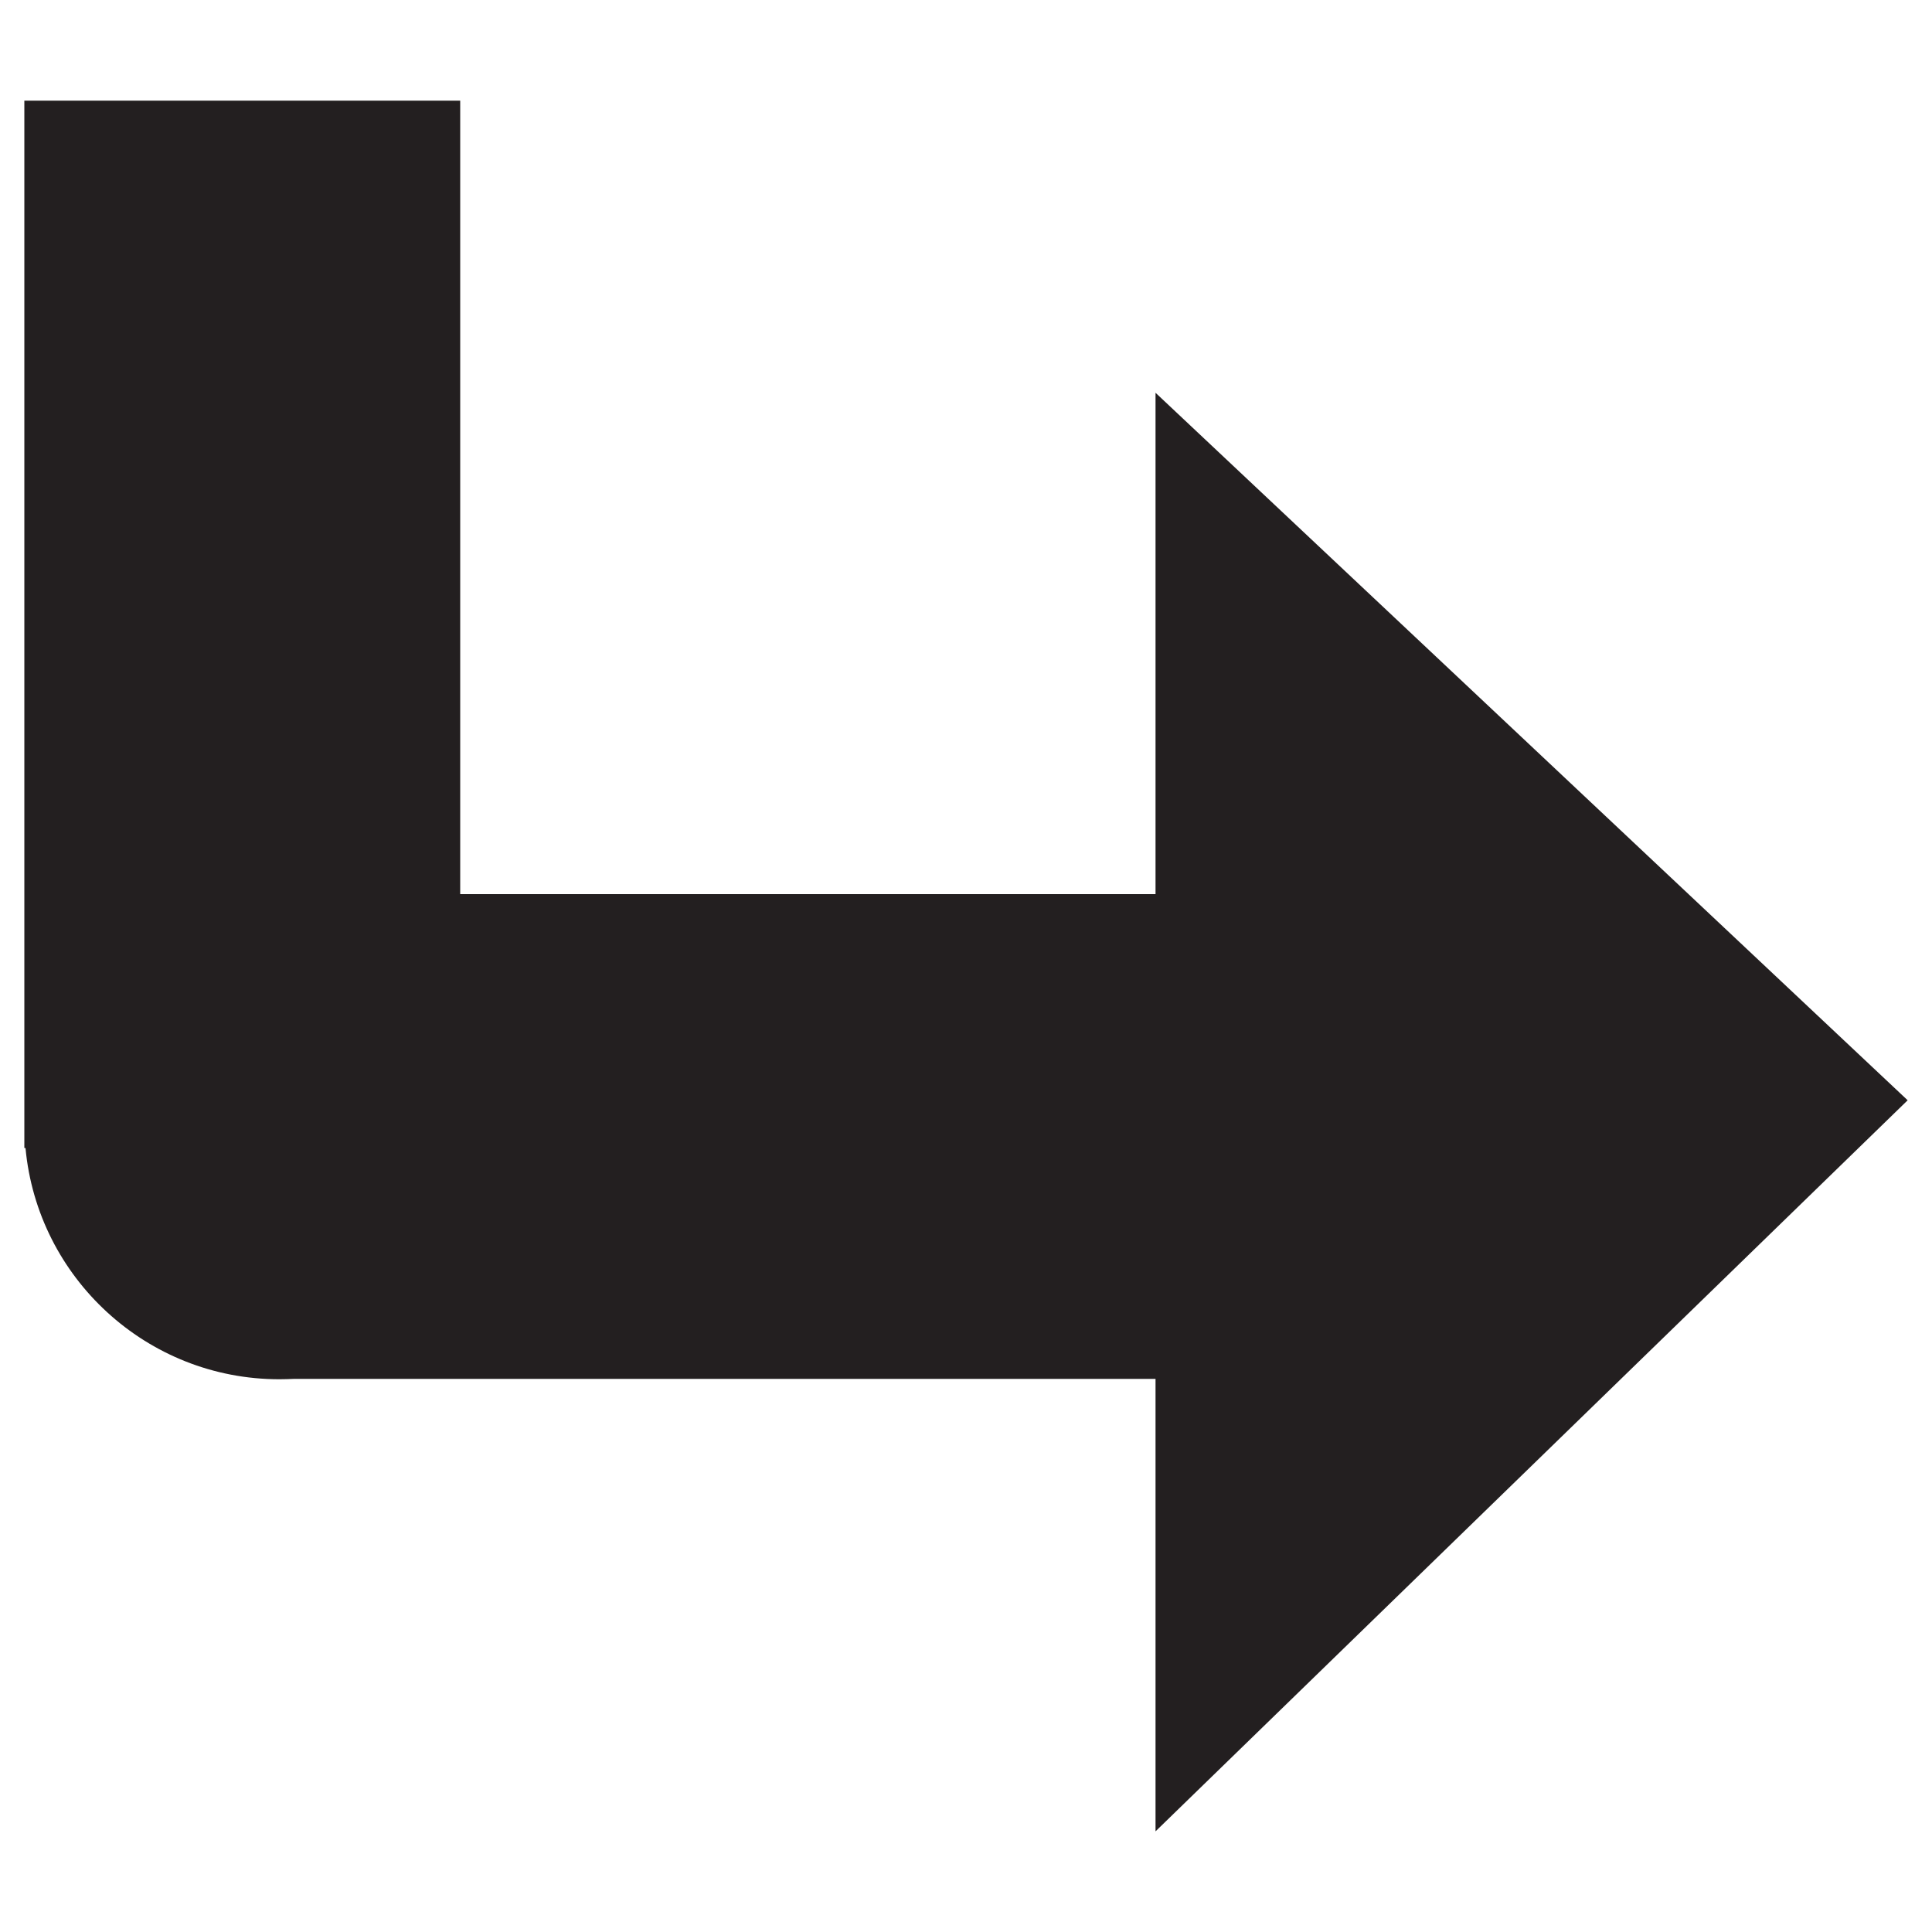
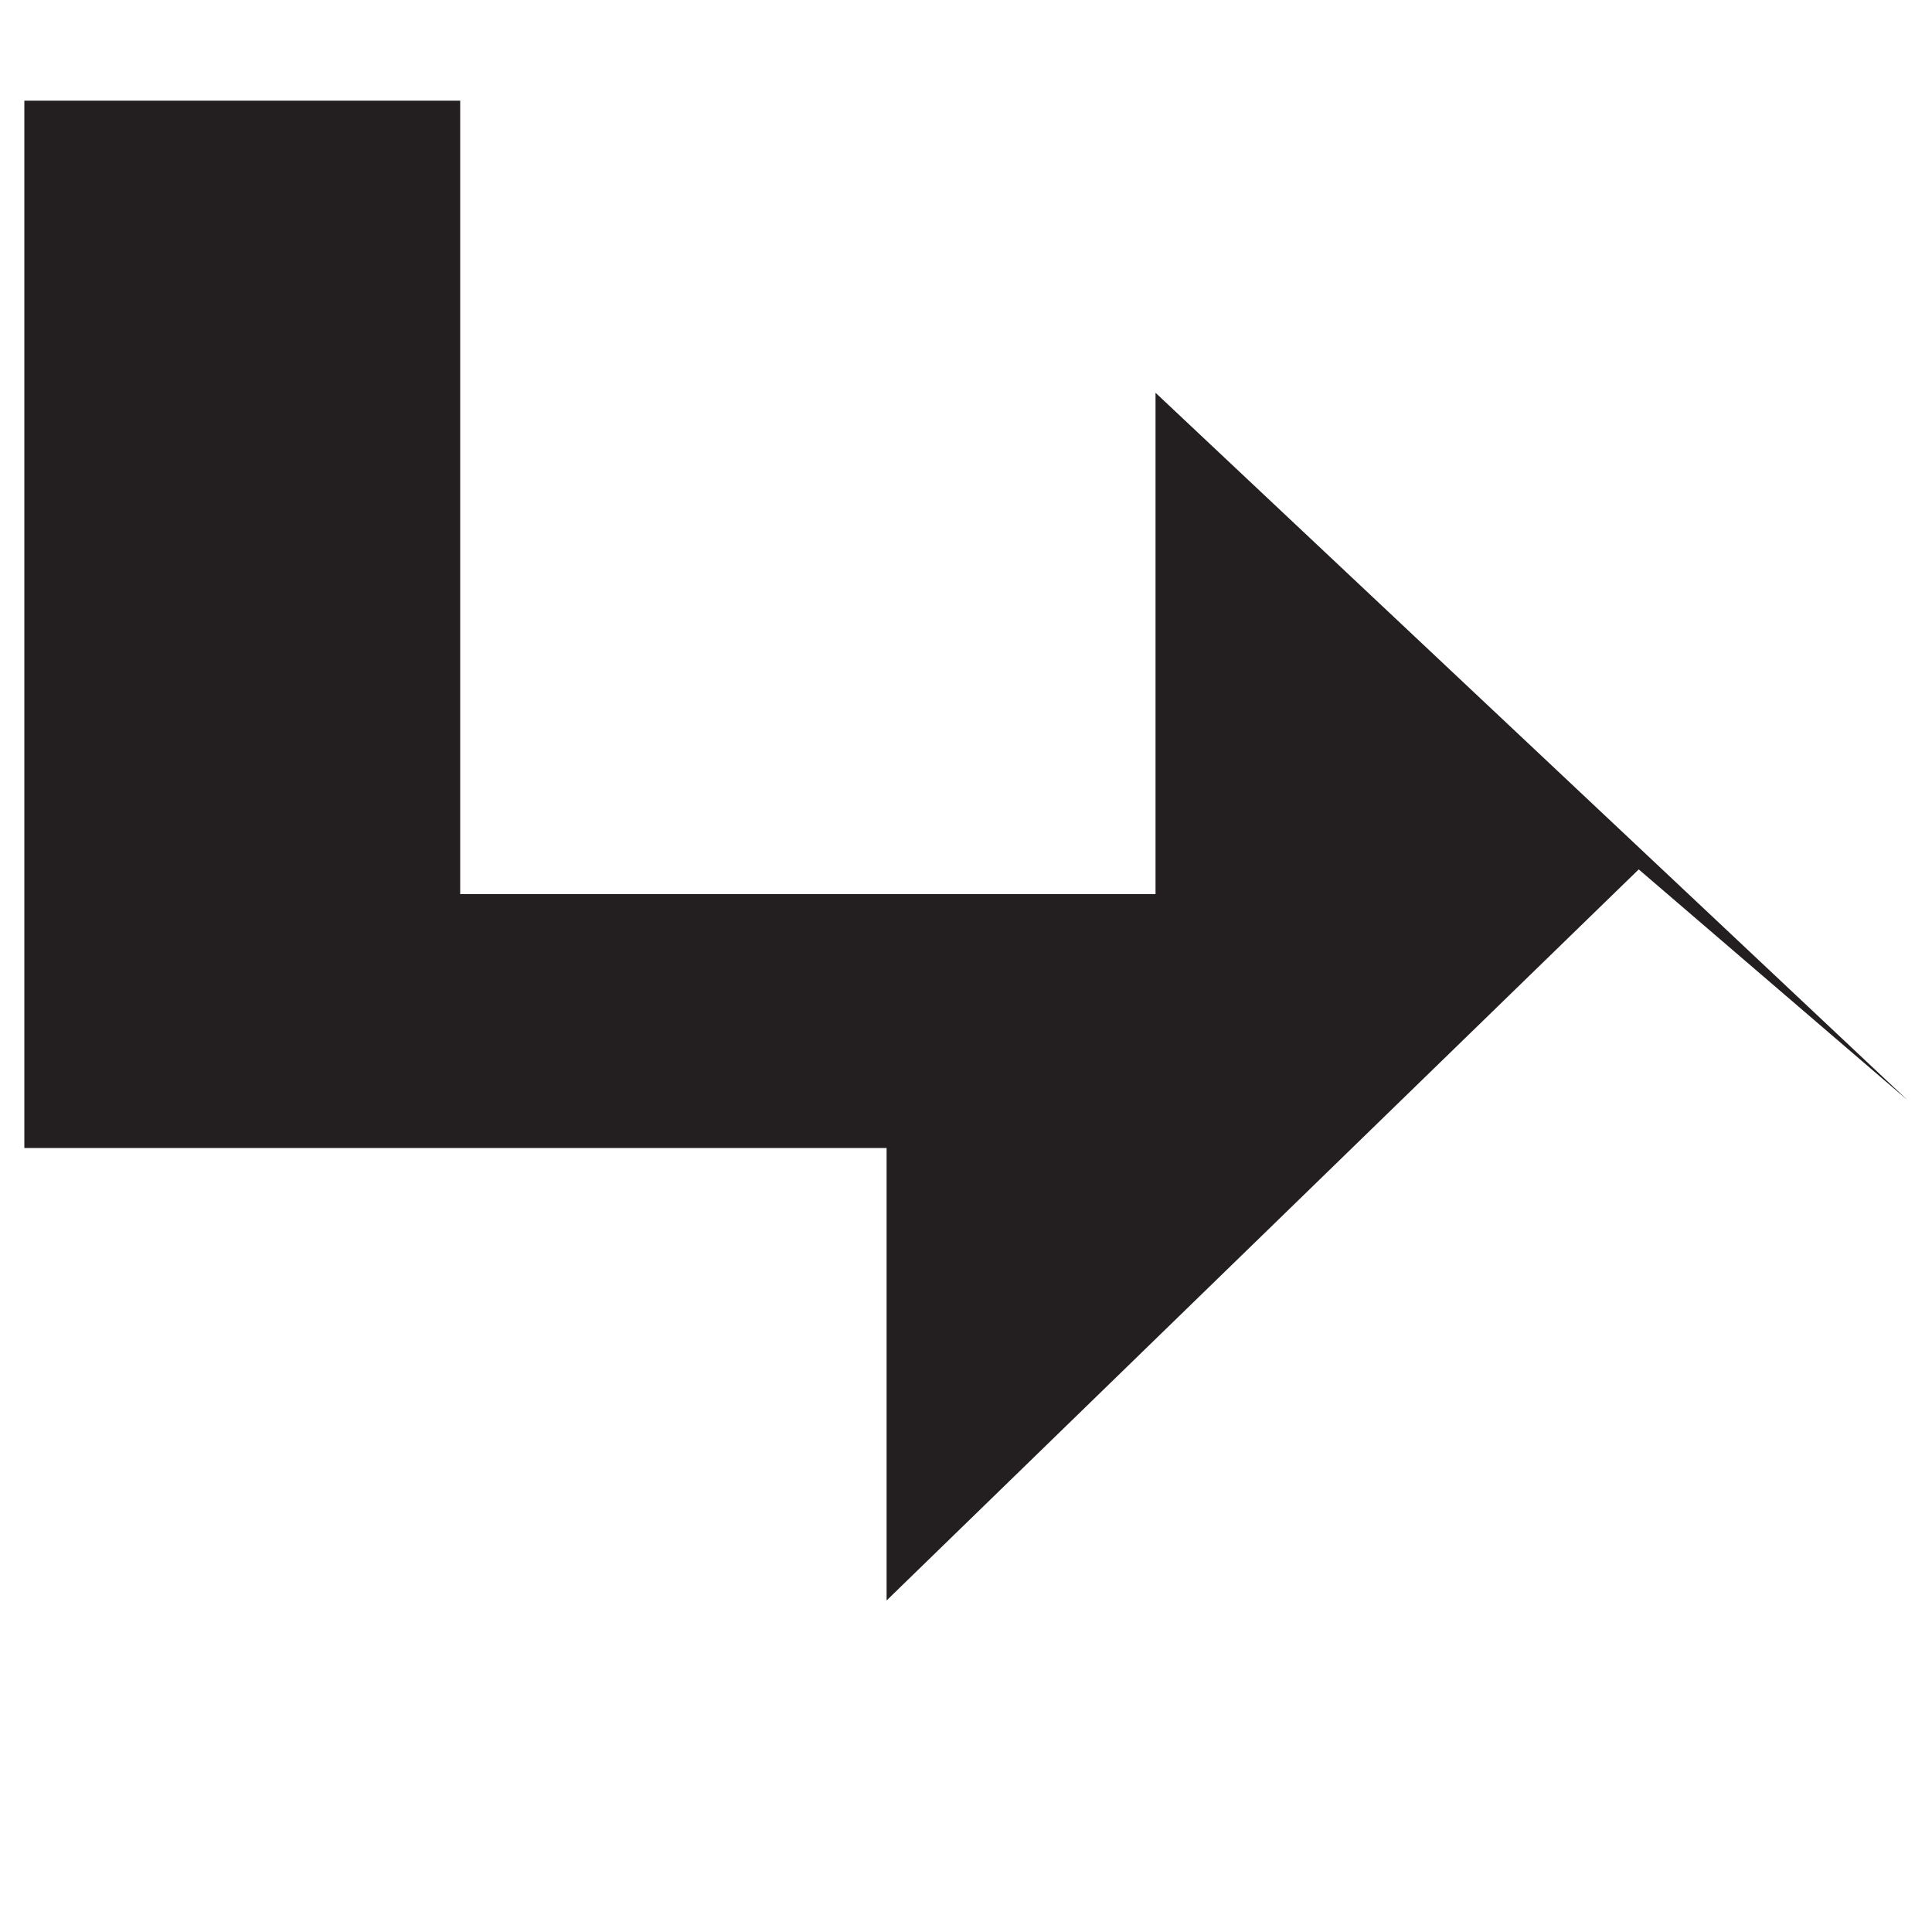
<svg xmlns="http://www.w3.org/2000/svg" enable-background="new 0 0 1000 1000" id="Layer_1" version="1.1" viewBox="0 0 1000 1000" x="0px" xml:space="preserve" y="0px">
  <g id="change1_1">
-     <path d="m987.4 569.5l-389.3-366.2v259.5h-359.9v-410.7h-225.6v542.1h0.6c6.2 67.1 62.7 119.7 131.4 119.7 2.6 0 5.2-0.1 7.8-0.2h445.7v234.2l389.3-378.4z" fill="#231F20" />
+     <path d="m987.4 569.5l-389.3-366.2v259.5h-359.9v-410.7h-225.6v542.1h0.6h445.7v234.2l389.3-378.4z" fill="#231F20" />
  </g>
</svg>